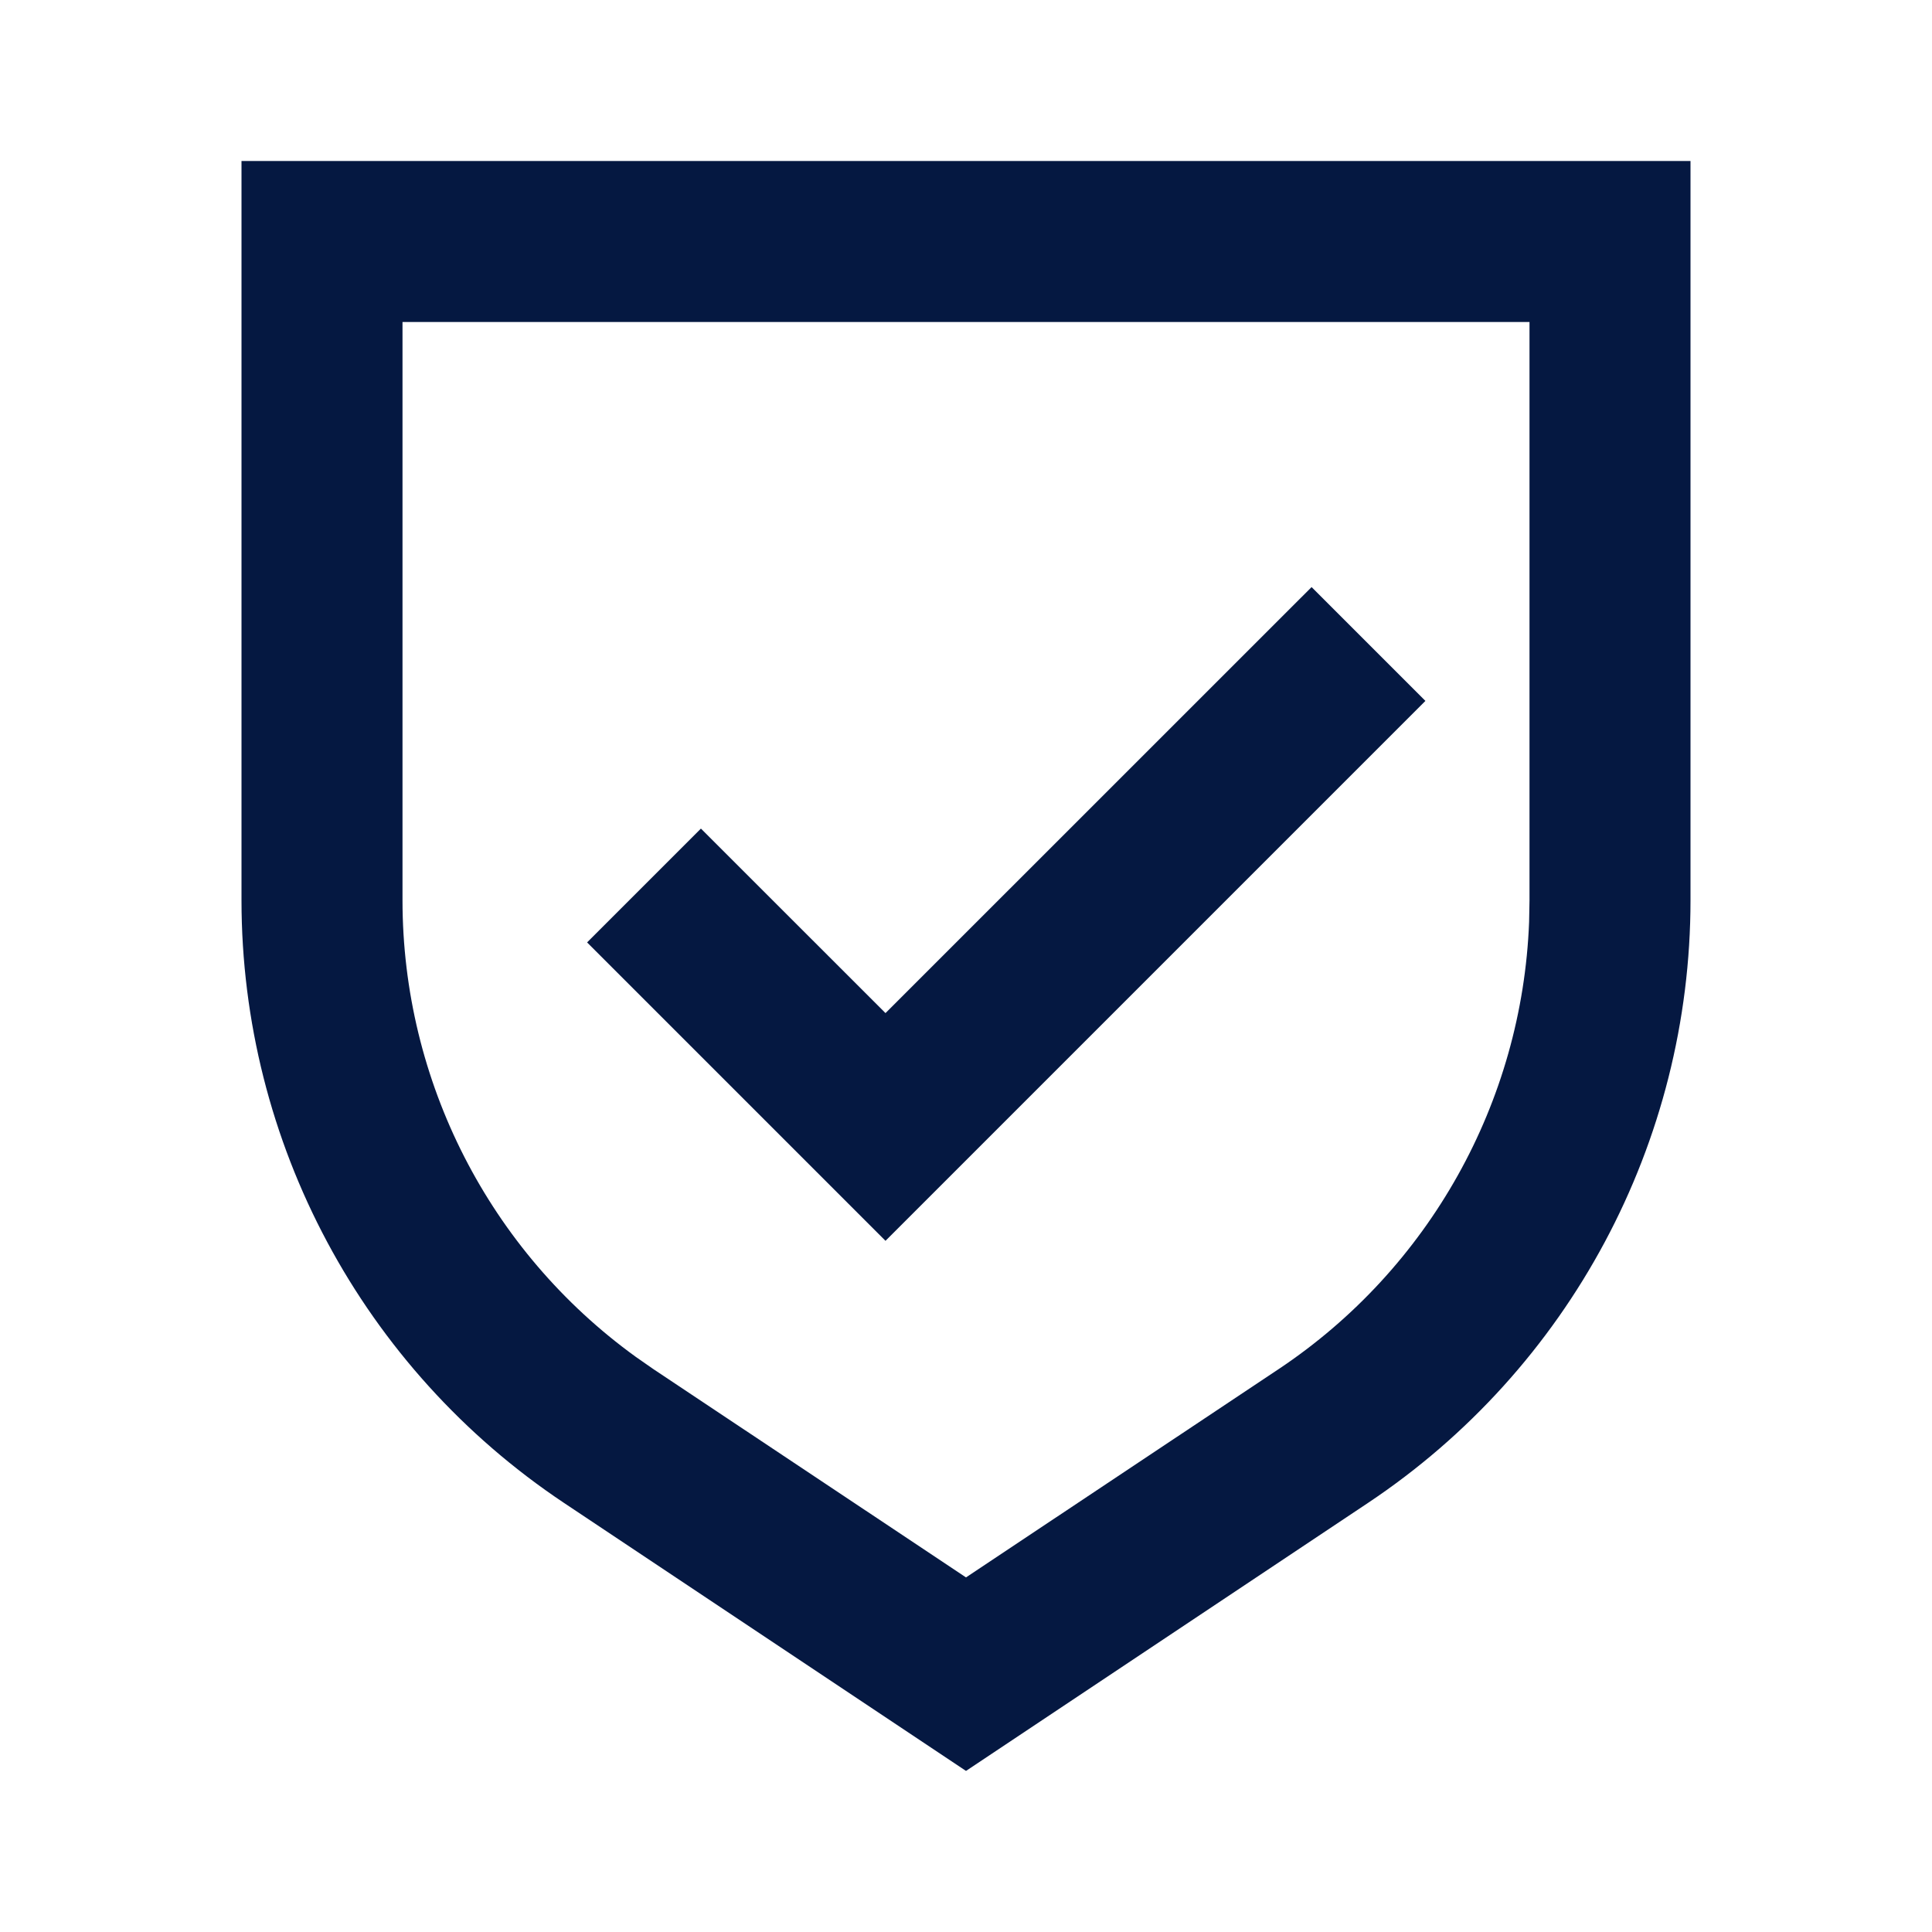
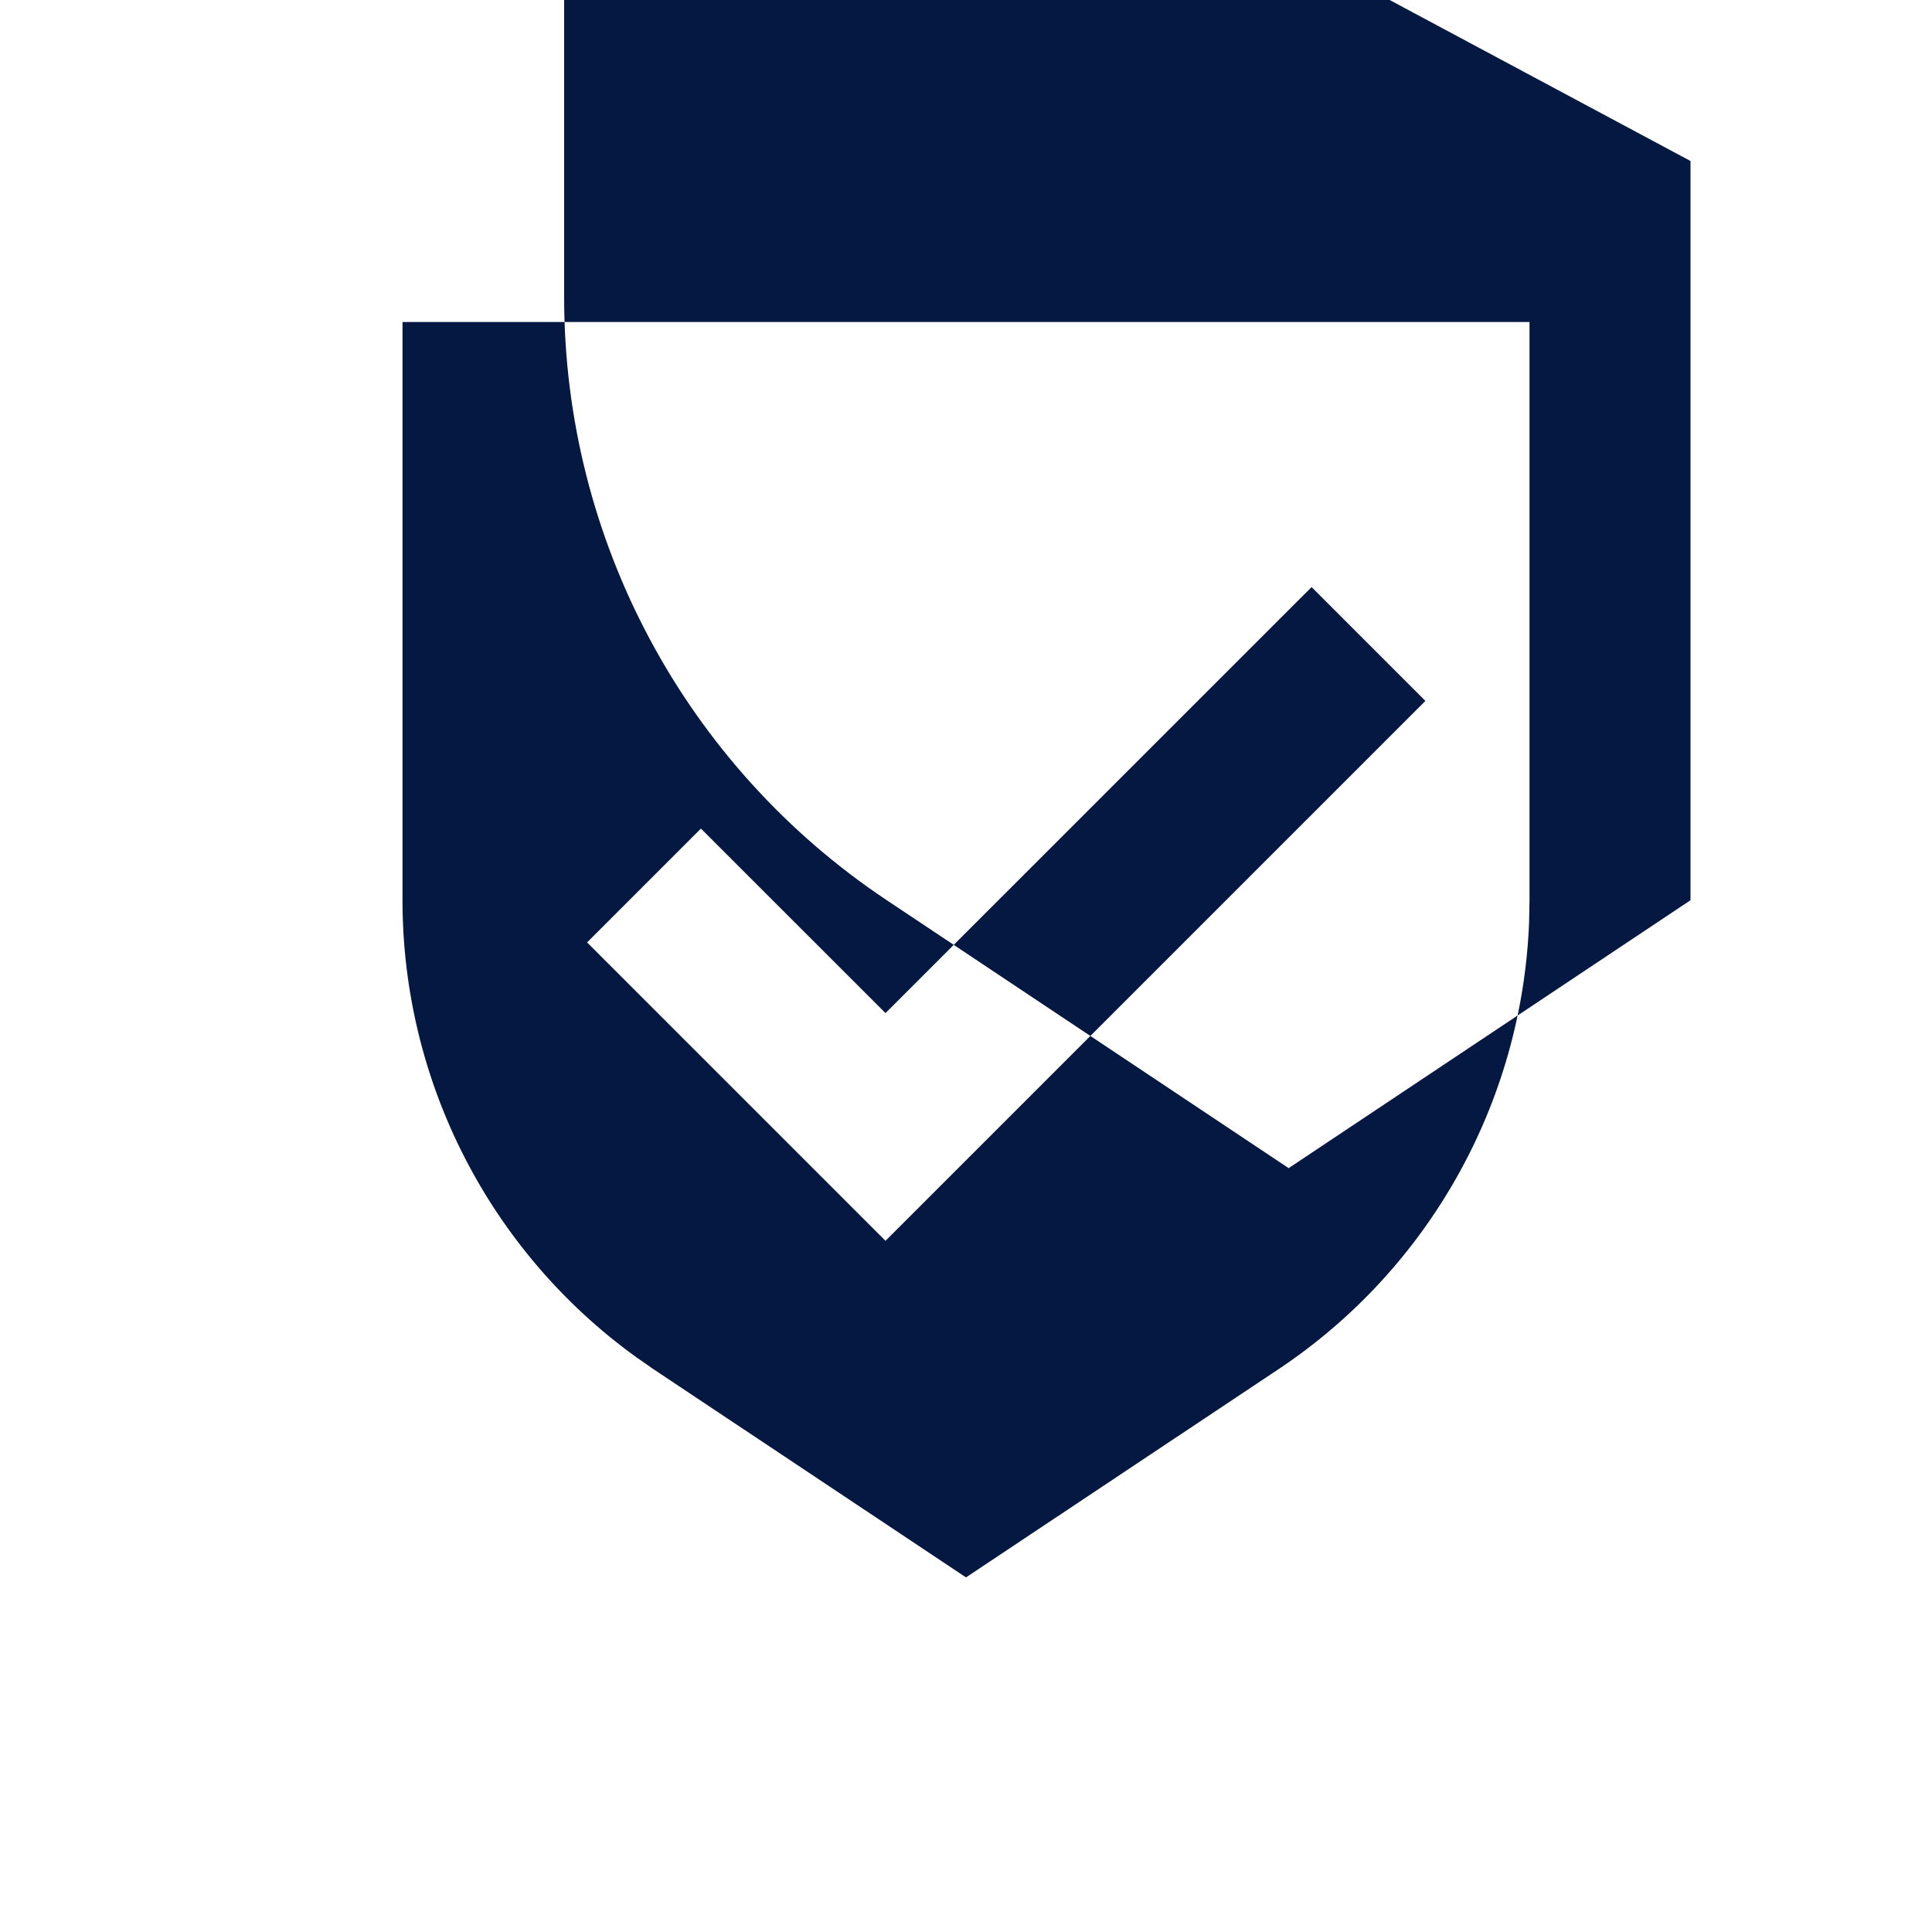
<svg xmlns="http://www.w3.org/2000/svg" height="24" viewBox="0 0 24 24" width="24">
-   <path d="m21 2v9.183c0 3.009-1.504 5.819-4.008 7.488l-4.992 3.328-4.992-3.328c-2.504-1.669-4.008-4.479-4.008-7.488v-9.183zm-2 2h-14v7.183c0 2.25 1.081 4.358 2.896 5.671l.221.154 3.883 2.587 3.883-2.587c1.872-1.248 3.026-3.317 3.112-5.555l.005-.269zm-2.707 3.293 1.414 1.414-6.707 6.707-3.707-3.707 1.414-1.414 2.293 2.292z" fill="#051841" />
+   <path d="m21 2v9.183l-4.992 3.328-4.992-3.328c-2.504-1.669-4.008-4.479-4.008-7.488v-9.183zm-2 2h-14v7.183c0 2.25 1.081 4.358 2.896 5.671l.221.154 3.883 2.587 3.883-2.587c1.872-1.248 3.026-3.317 3.112-5.555l.005-.269zm-2.707 3.293 1.414 1.414-6.707 6.707-3.707-3.707 1.414-1.414 2.293 2.292z" fill="#051841" />
</svg>